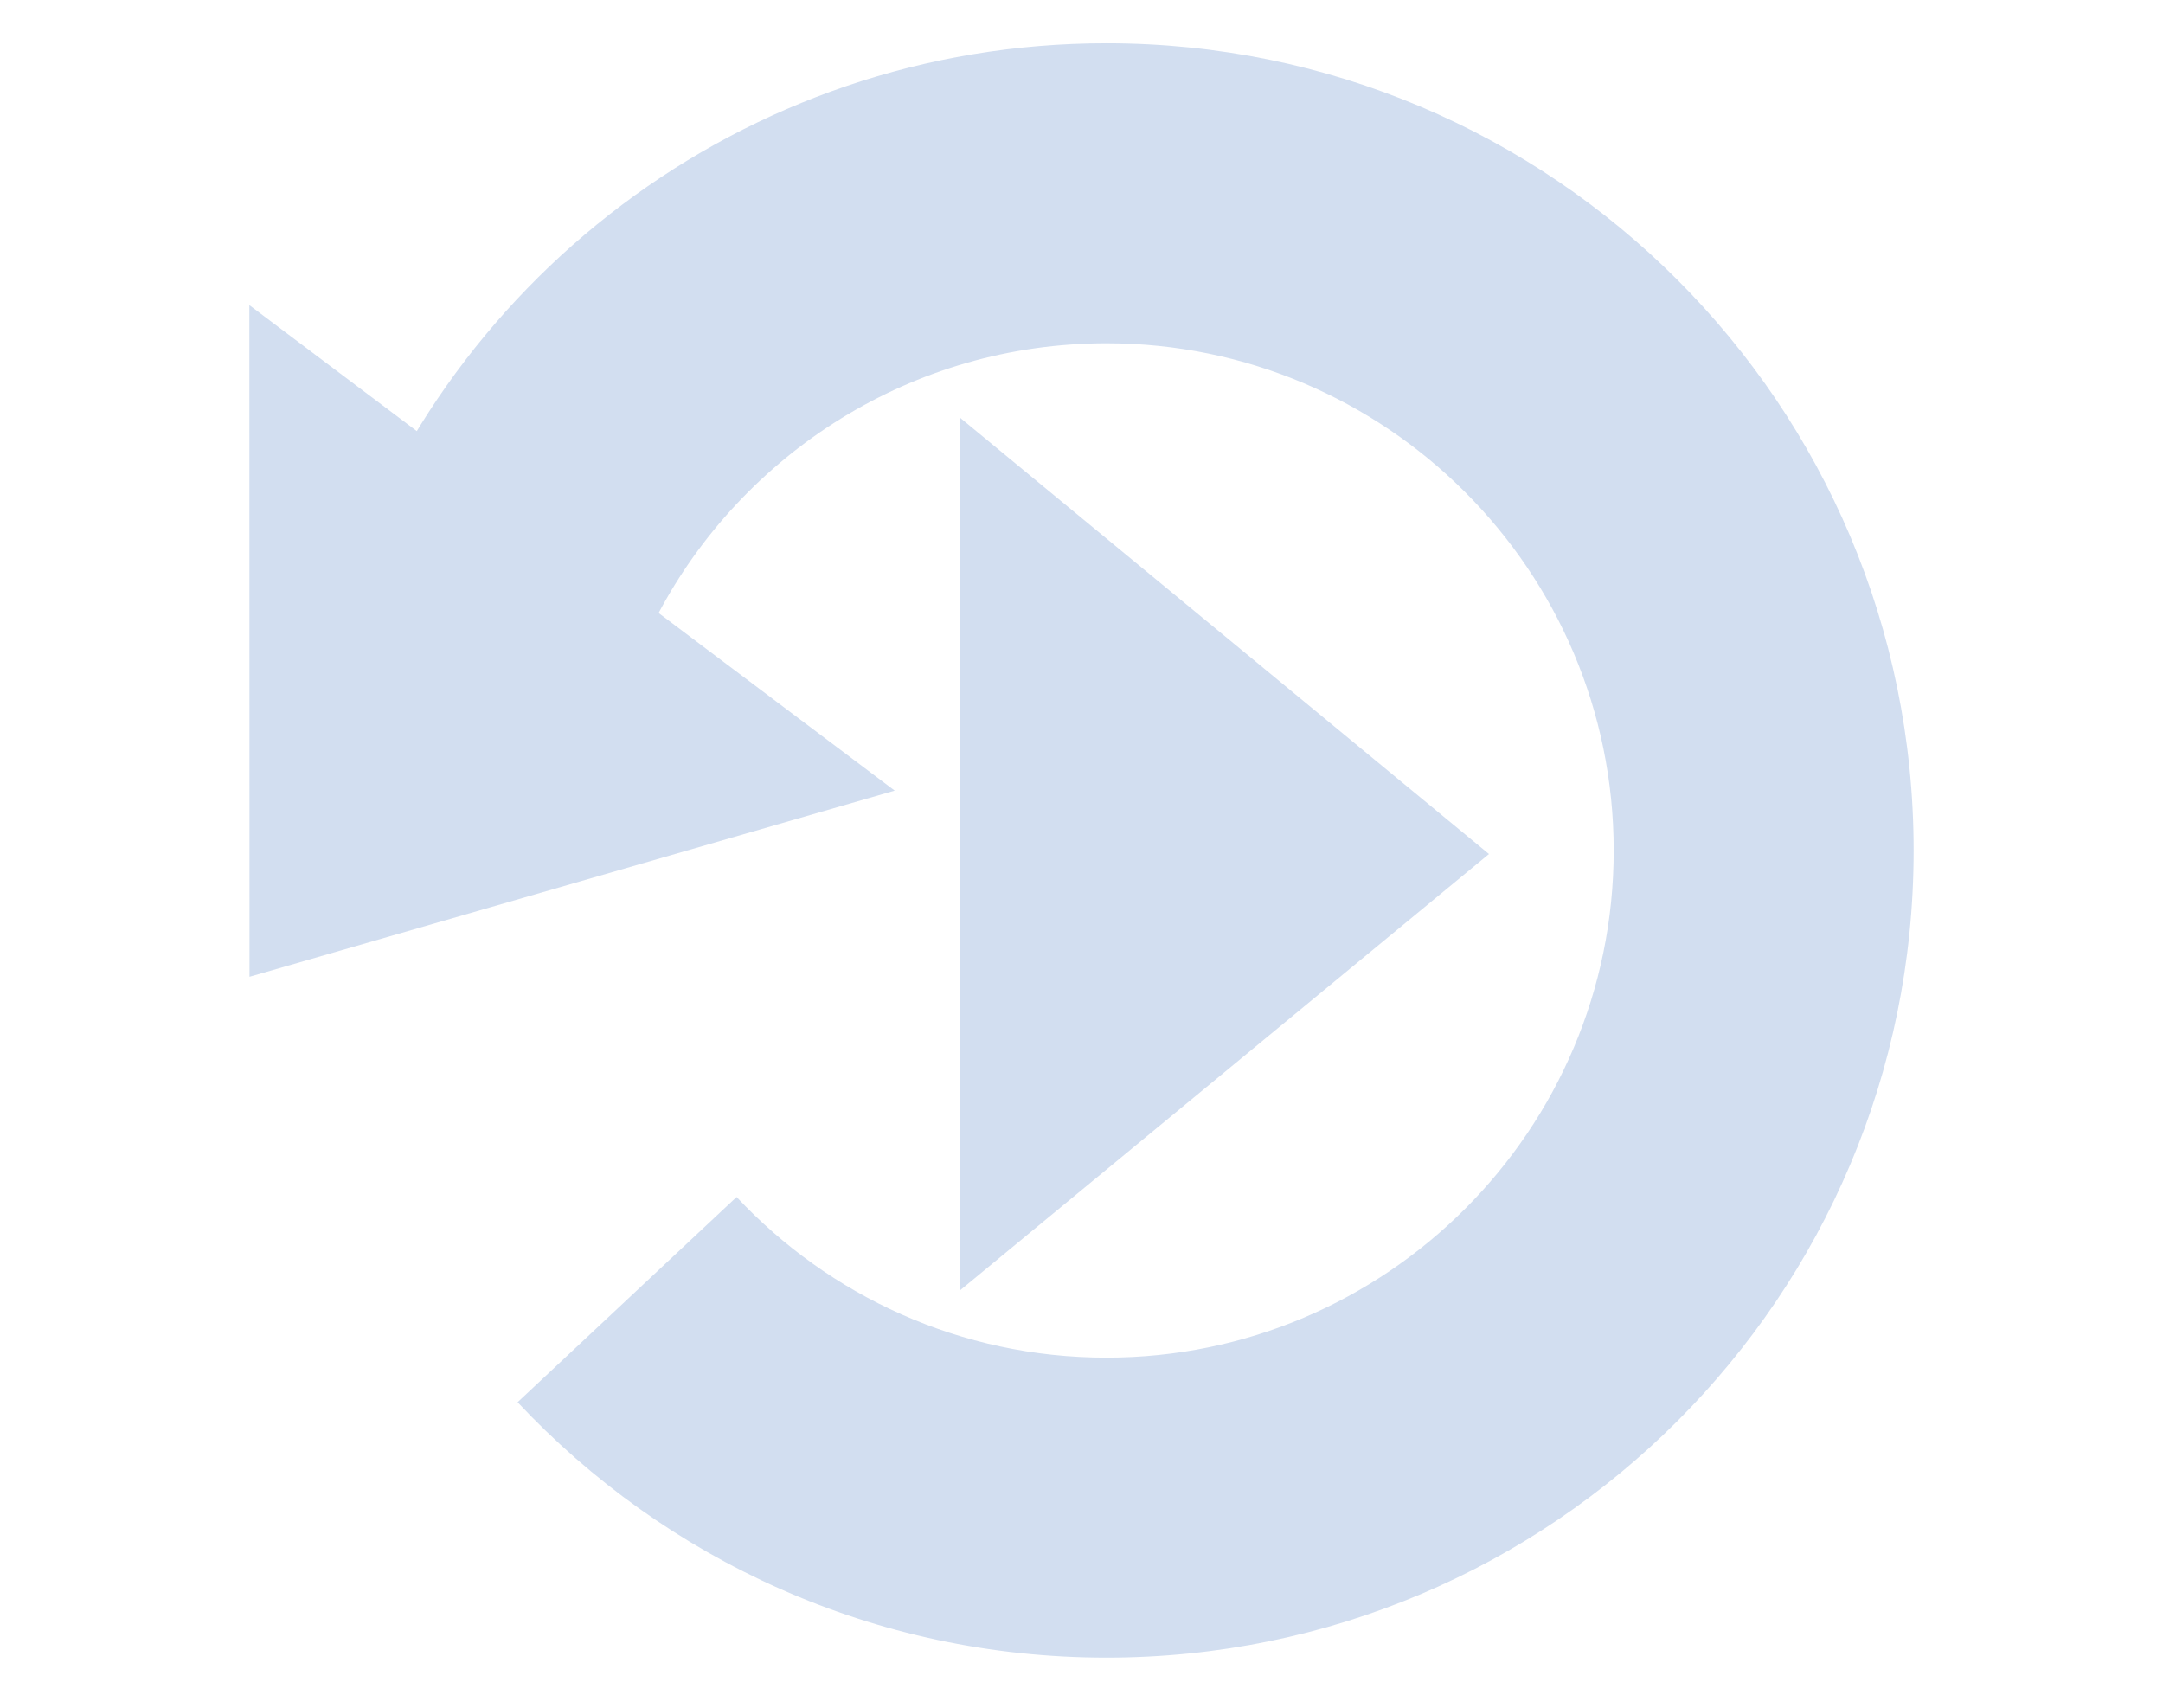
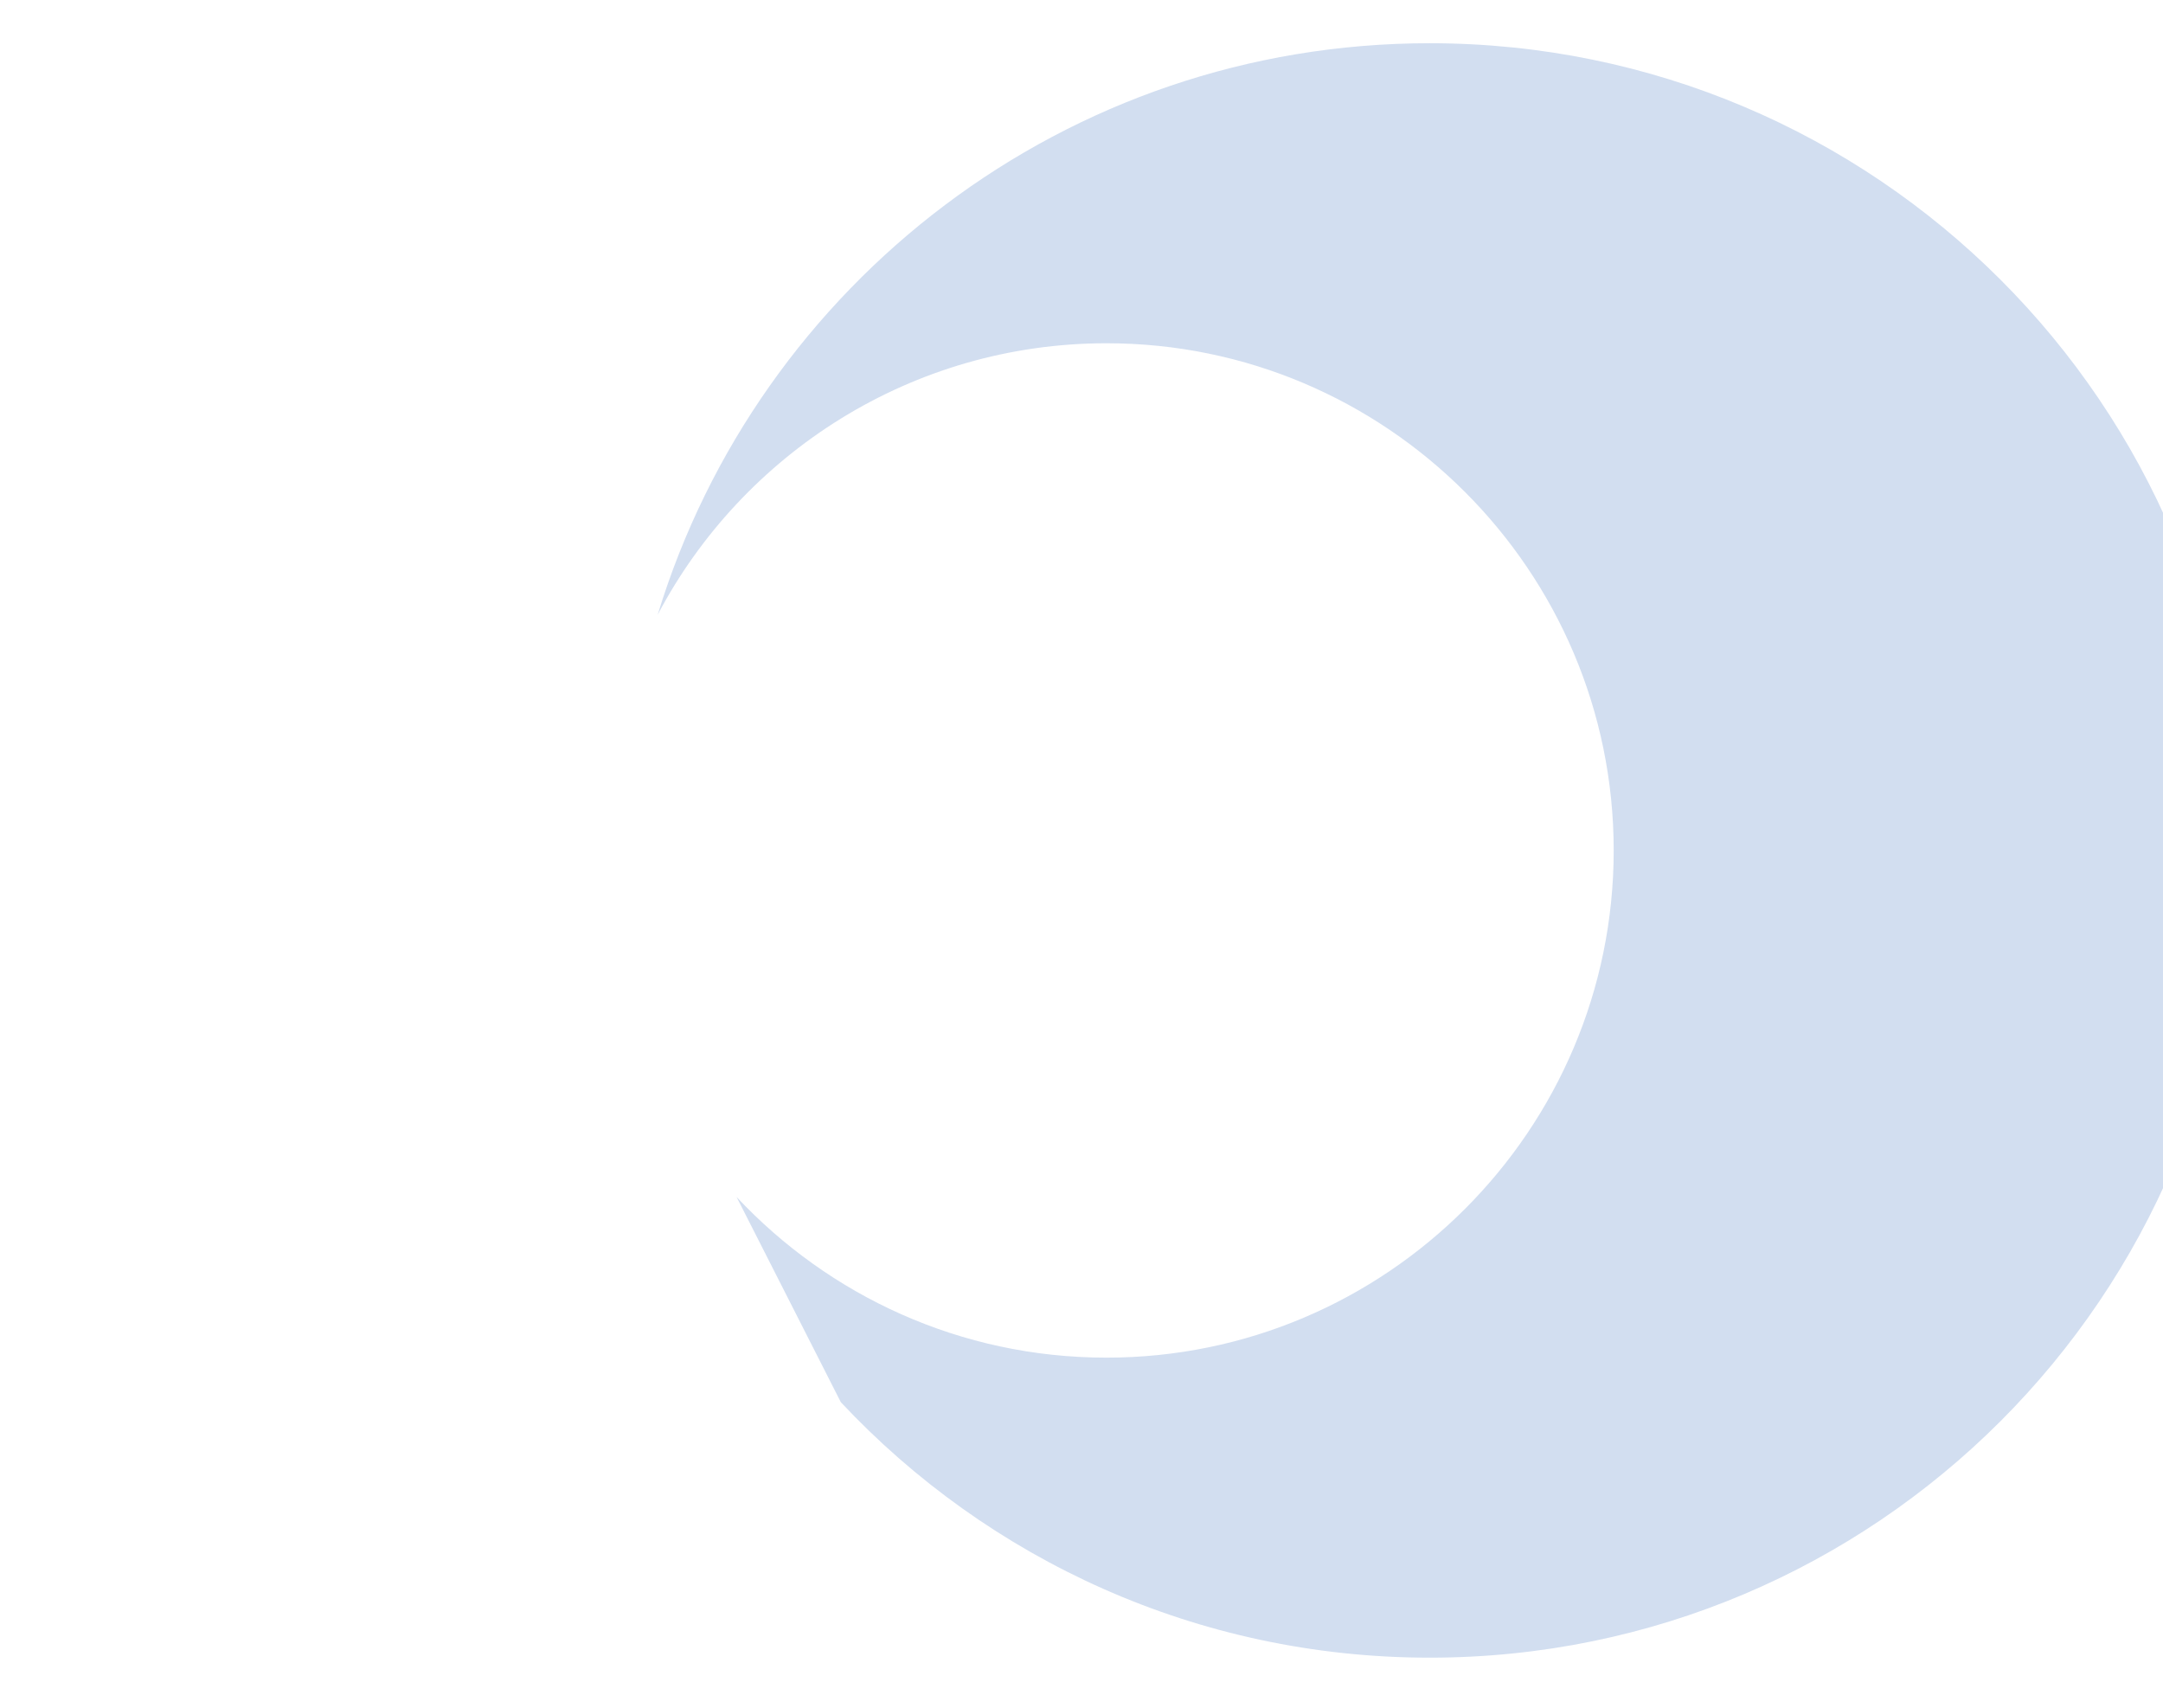
<svg xmlns="http://www.w3.org/2000/svg" xmlns:ns1="http://sodipodi.sourceforge.net/DTD/sodipodi-0.dtd" xmlns:ns2="http://www.inkscape.org/namespaces/inkscape" viewBox="0 0 151.404 119.552" version="1.1" id="svg2151" ns1:docname="loop.svg" width="151.404" height="119.552" ns2:version="0.92.2 2405546, 2019-03-11" ns2:export-filename="/home/nils/playpause.png" ns2:export-xdpi="24.089935" ns2:export-ydpi="24.089935">
  <defs id="defs2155" />
  <ns1:namedview pagecolor="#ffffff" bordercolor="#666666" borderopacity="1" objecttolerance="10" gridtolerance="10" guidetolerance="10" ns2:pageopacity="0" ns2:pageshadow="2" ns2:window-width="3838" ns2:window-height="2098" id="namedview2153" showgrid="false" fit-margin-top="0" fit-margin-left="0" fit-margin-right="0" fit-margin-bottom="0" ns2:zoom="5.6185526" ns2:cx="88.403157" ns2:cy="42.93547" ns2:window-x="0" ns2:window-y="30" ns2:window-maximized="1" ns2:current-layer="svg2151" />
  <title id="title2147">Shape</title>
  <g id="g3512" transform="matrix(-1,0,0,1,137.454,-0.474)" style="fill:#d2def0;fill-opacity:1">
-     <path id="path2147" d="M 60,95.5 C 40.425,95.5 24.5,79.574 24.5,60 24.5,40.425 40.425,24.5 60,24.5 c 13.62,0 25.467,7.714 31.418,19 h 22.627 c -7.06,-23.153 -28.578,-40 -54.04,-40 -31.204,0 -56.5,25.296 -56.5,56.5 0,31.203 25.296,56.5 56.5,56.5 16.264,0 30.91,-6.882 41.22,-17.88 L 85.895,84.255 C 79.422,91.168 70.217,95.5 60.015,95.5 Z" ns2:connector-curvature="0" style="fill:#d2def0;fill-opacity:1" />
-     <path id="path2149-3" d="M 120,0 V 45.336 M 91.418,43.5 h 22.622" ns2:connector-curvature="0" style="fill:#d2def0;fill-opacity:1" />
-     <path id="path2151" d="m 120,21.832 -0.01,47.01 -45.163,-13.03 z" ns2:connector-curvature="0" style="fill:#d2def0;fill-opacity:1" />
+     <path id="path2147" d="M 60,95.5 C 40.425,95.5 24.5,79.574 24.5,60 24.5,40.425 40.425,24.5 60,24.5 c 13.62,0 25.467,7.714 31.418,19 c -7.06,-23.153 -28.578,-40 -54.04,-40 -31.204,0 -56.5,25.296 -56.5,56.5 0,31.203 25.296,56.5 56.5,56.5 16.264,0 30.91,-6.882 41.22,-17.88 L 85.895,84.255 C 79.422,91.168 70.217,95.5 60.015,95.5 Z" ns2:connector-curvature="0" style="fill:#d2def0;fill-opacity:1" />
  </g>
-   <path d="m 67.179,29.221 37.046,30.555 -37.046,30.556 v -61.112 z" id="path2149" ns2:connector-curvature="0" style="fill:#d2def0;fill-opacity:1;fill-rule:evenodd;stroke-width:0.428" />
</svg>